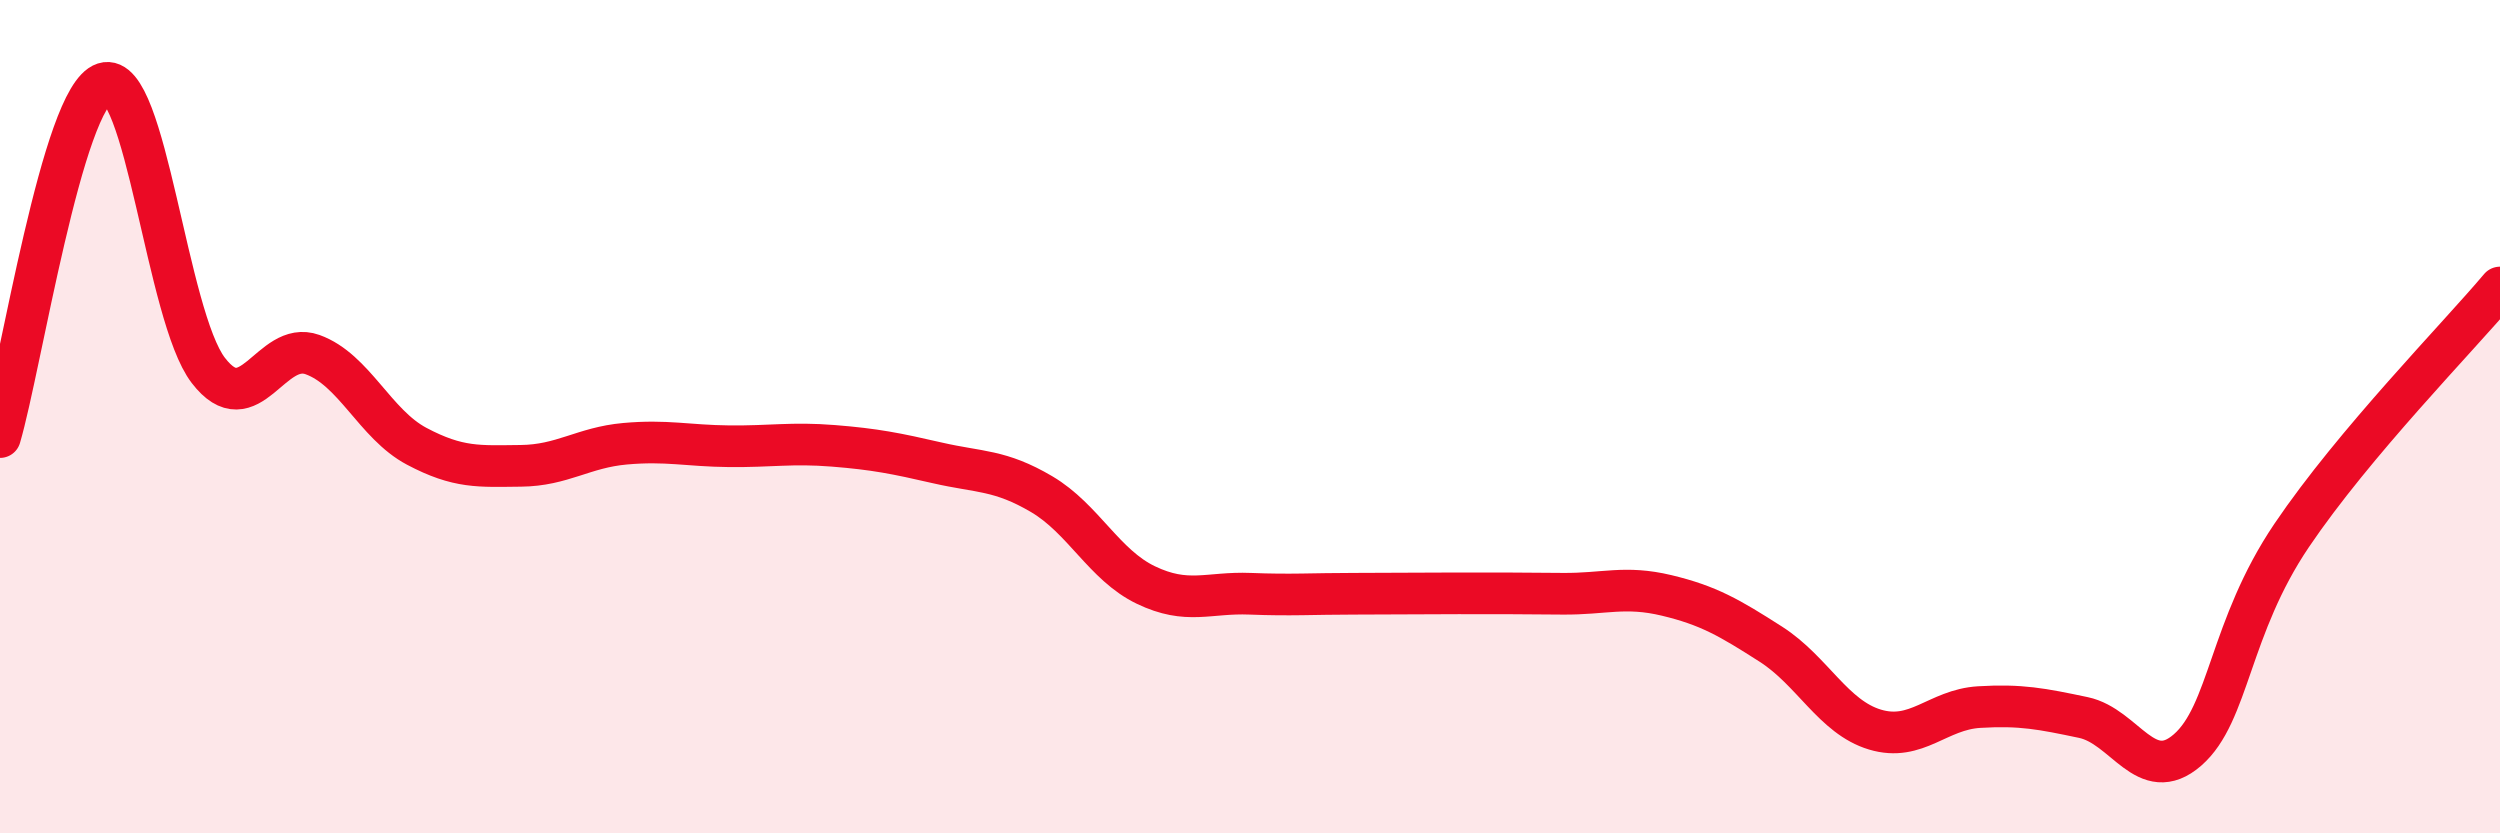
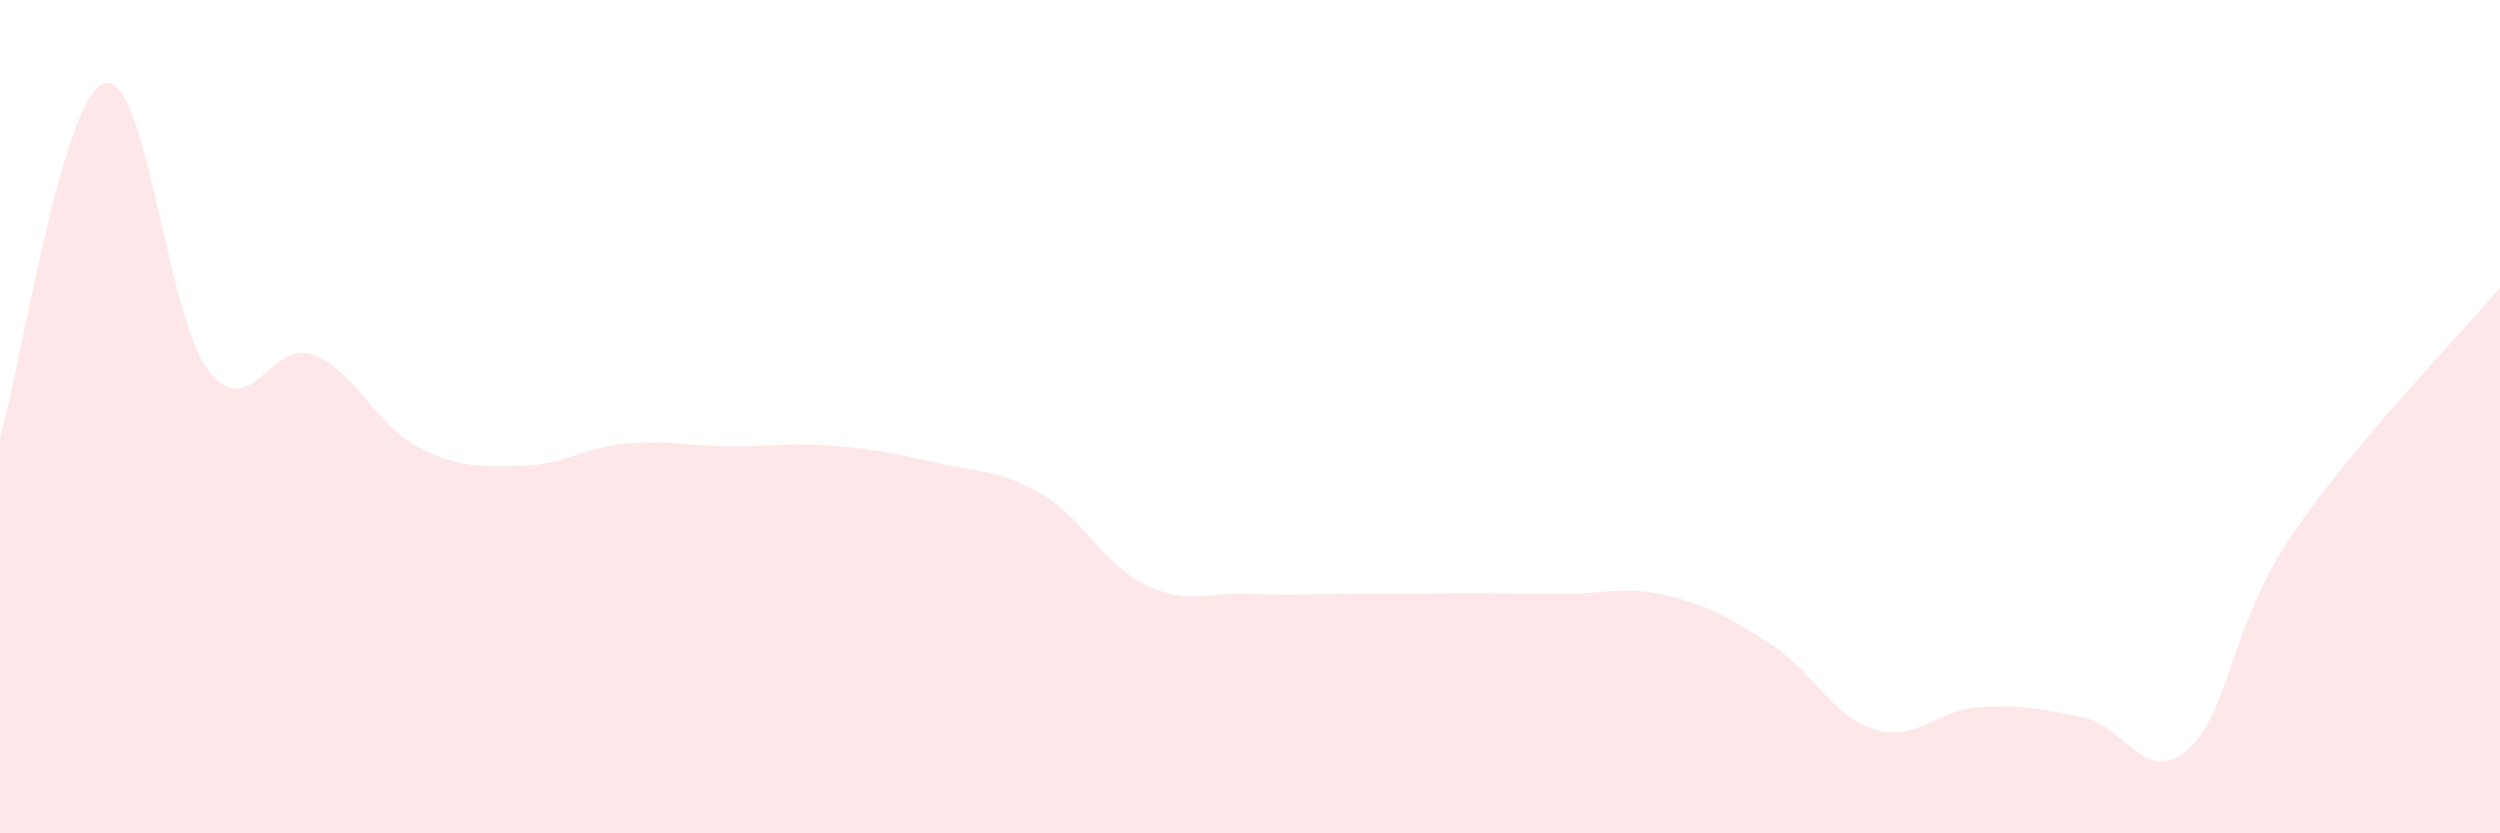
<svg xmlns="http://www.w3.org/2000/svg" width="60" height="20" viewBox="0 0 60 20">
  <path d="M 0,10.49 C 0.5,8.79 1.5,2.32 2.5,2 C 3.5,1.68 4,7.59 5,8.89 C 6,10.19 6.5,8.15 7.5,8.51 C 8.5,8.87 9,10.18 10,10.71 C 11,11.24 11.5,11.19 12.5,11.18 C 13.5,11.17 14,10.74 15,10.65 C 16,10.56 16.5,10.7 17.5,10.71 C 18.5,10.72 19,10.62 20,10.7 C 21,10.78 21.5,10.88 22.5,11.11 C 23.5,11.34 24,11.27 25,11.86 C 26,12.45 26.5,13.56 27.5,14.04 C 28.5,14.52 29,14.21 30,14.25 C 31,14.29 31.5,14.25 32.5,14.25 C 33.5,14.25 34,14.24 35,14.24 C 36,14.24 36.5,14.24 37.5,14.25 C 38.5,14.26 39,14.05 40,14.29 C 41,14.53 41.5,14.82 42.5,15.46 C 43.5,16.1 44,17.21 45,17.51 C 46,17.81 46.5,17.03 47.5,16.97 C 48.5,16.91 49,17.01 50,17.22 C 51,17.43 51.5,18.87 52.5,18 C 53.5,17.13 53.5,15.07 55,12.85 C 56.5,10.63 59,8.09 60,6.9L60 20L0 20Z" fill="#EB0A25" opacity="0.1" stroke-linecap="round" stroke-linejoin="round" />
-   <path d="M 0,10.49 C 0.5,8.79 1.5,2.32 2.5,2 C 3.5,1.68 4,7.59 5,8.89 C 6,10.19 6.5,8.15 7.5,8.51 C 8.5,8.87 9,10.18 10,10.71 C 11,11.24 11.5,11.19 12.5,11.18 C 13.5,11.17 14,10.74 15,10.65 C 16,10.56 16.5,10.7 17.5,10.71 C 18.5,10.72 19,10.62 20,10.7 C 21,10.78 21.5,10.88 22.5,11.11 C 23.5,11.34 24,11.27 25,11.86 C 26,12.45 26.5,13.56 27.5,14.04 C 28.5,14.52 29,14.21 30,14.25 C 31,14.29 31.5,14.25 32.5,14.25 C 33.5,14.25 34,14.24 35,14.24 C 36,14.24 36.5,14.24 37.5,14.25 C 38.5,14.26 39,14.05 40,14.29 C 41,14.53 41.5,14.82 42.5,15.46 C 43.5,16.1 44,17.21 45,17.51 C 46,17.81 46.5,17.03 47.5,16.97 C 48.5,16.91 49,17.01 50,17.22 C 51,17.43 51.5,18.87 52.5,18 C 53.5,17.13 53.5,15.07 55,12.85 C 56.5,10.63 59,8.09 60,6.9" stroke="#EB0A25" stroke-width="1" fill="none" stroke-linecap="round" stroke-linejoin="round" />
</svg>